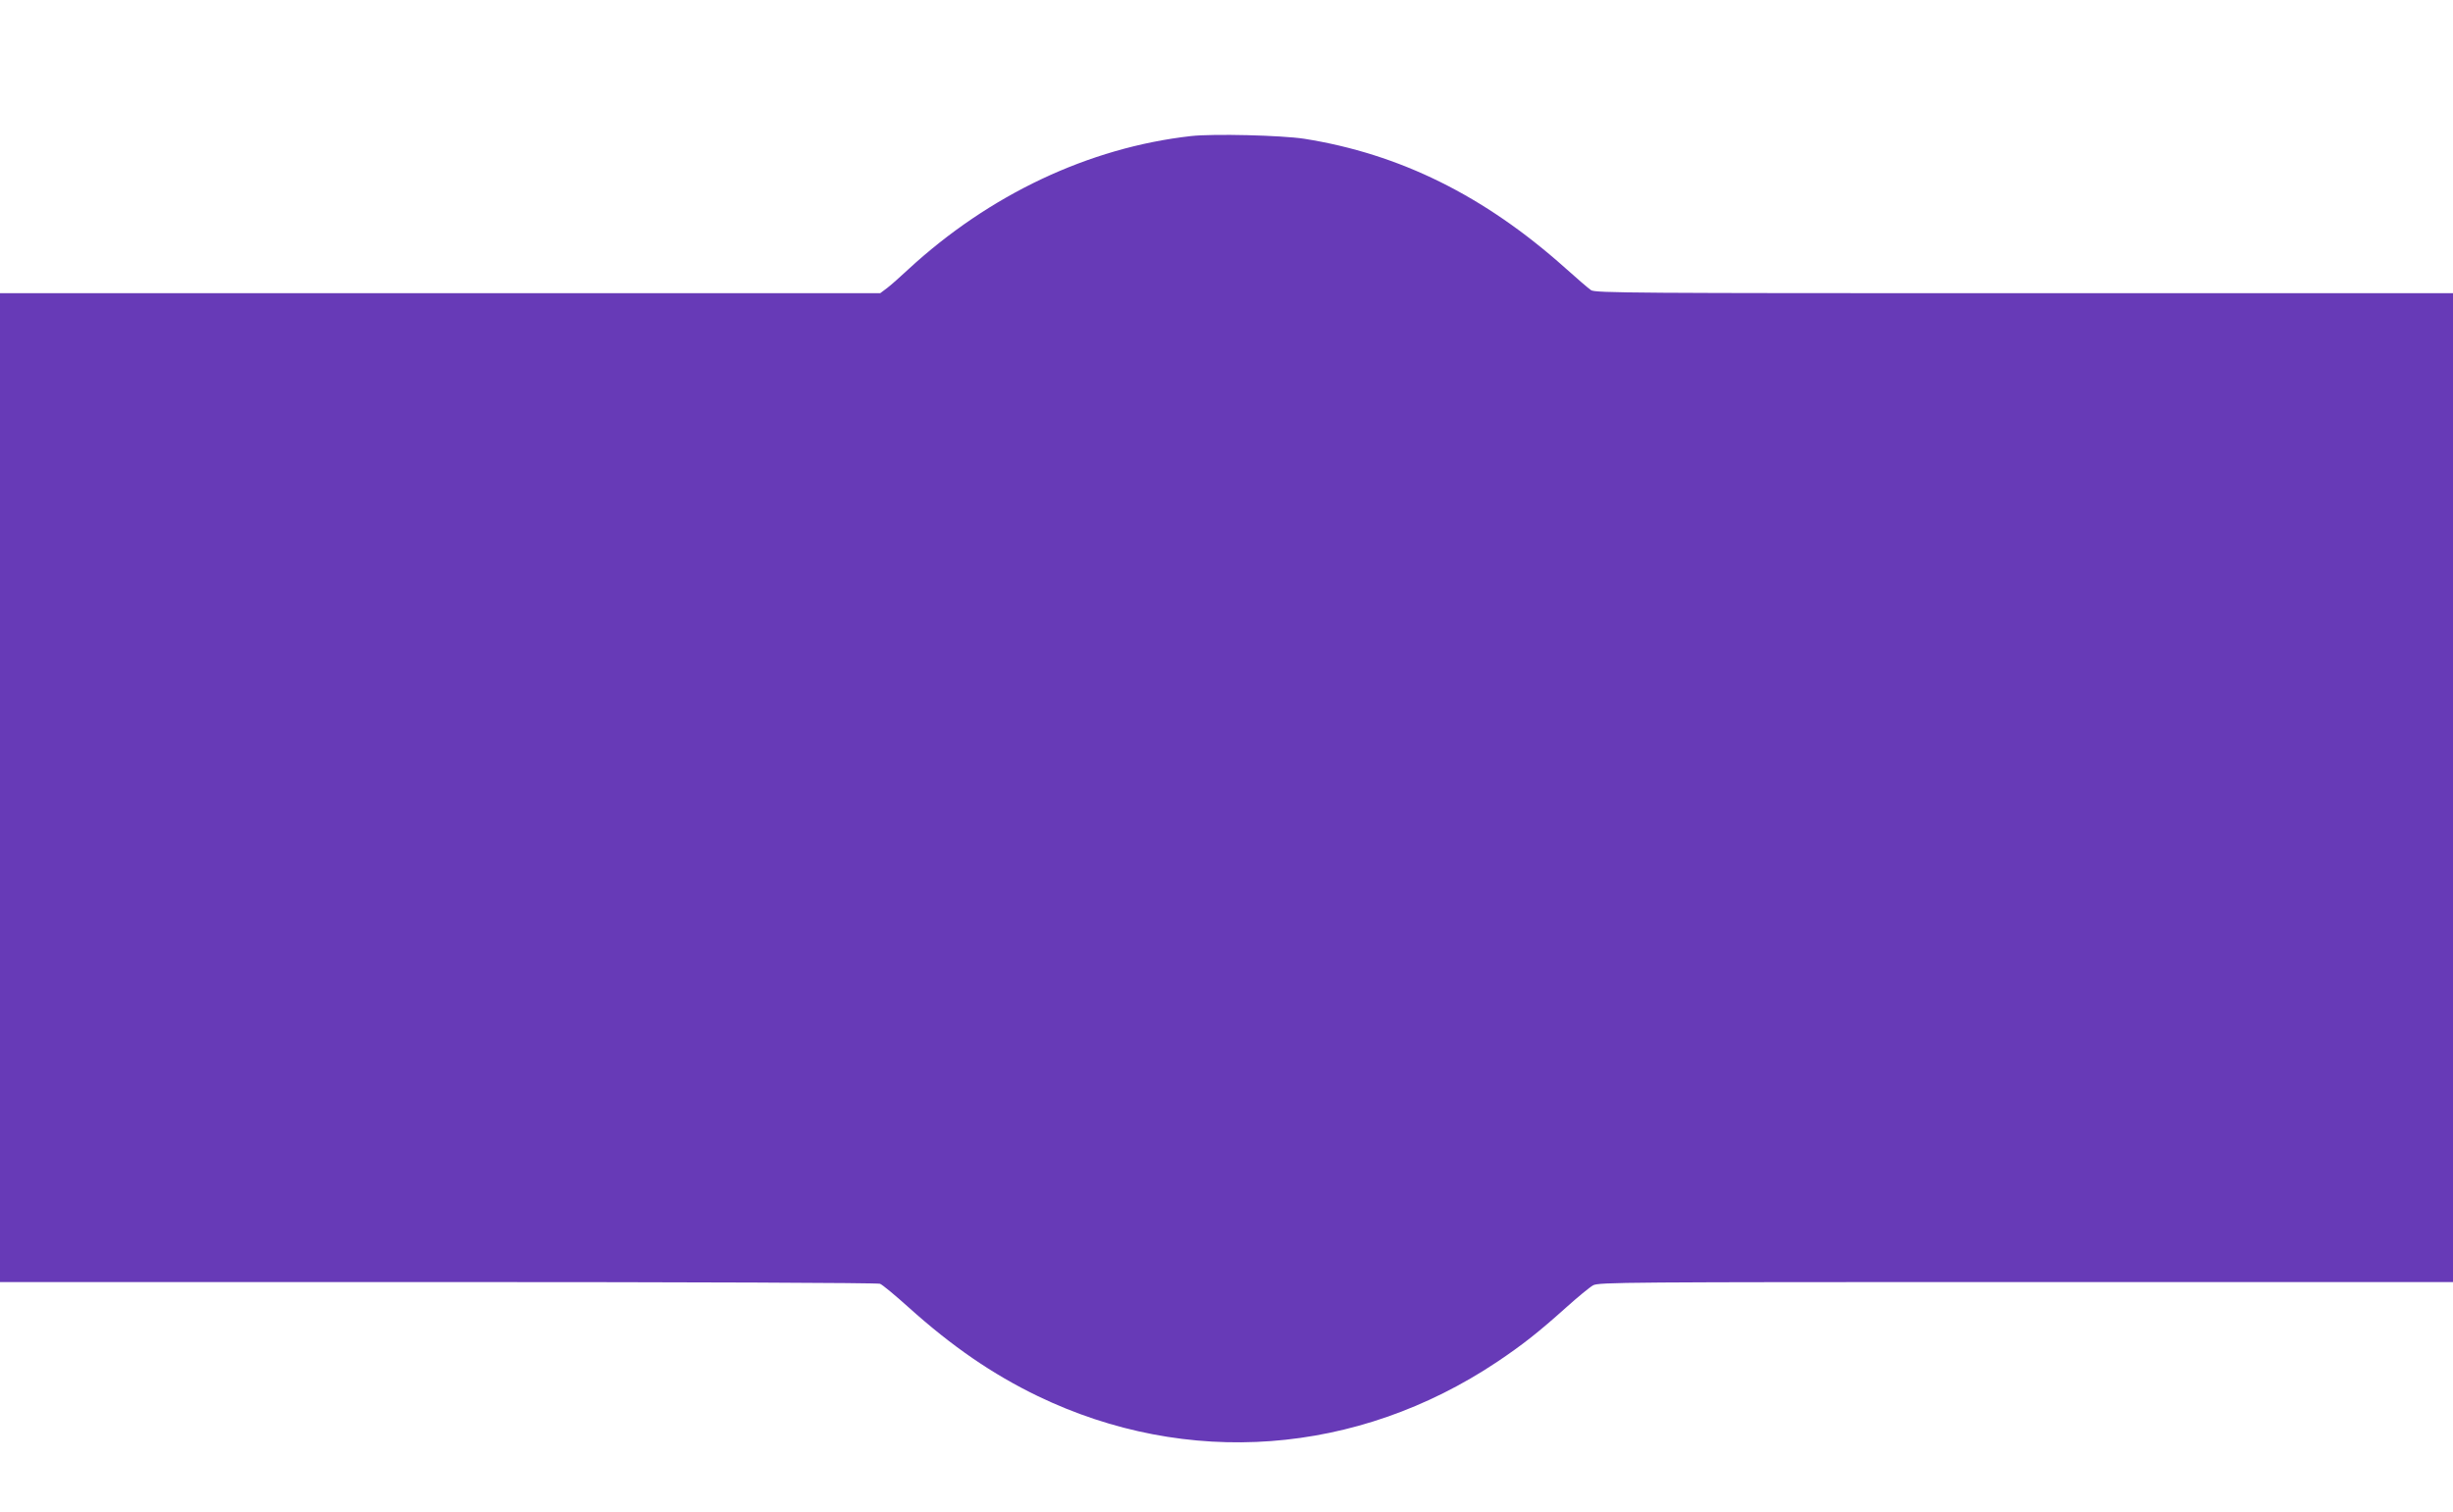
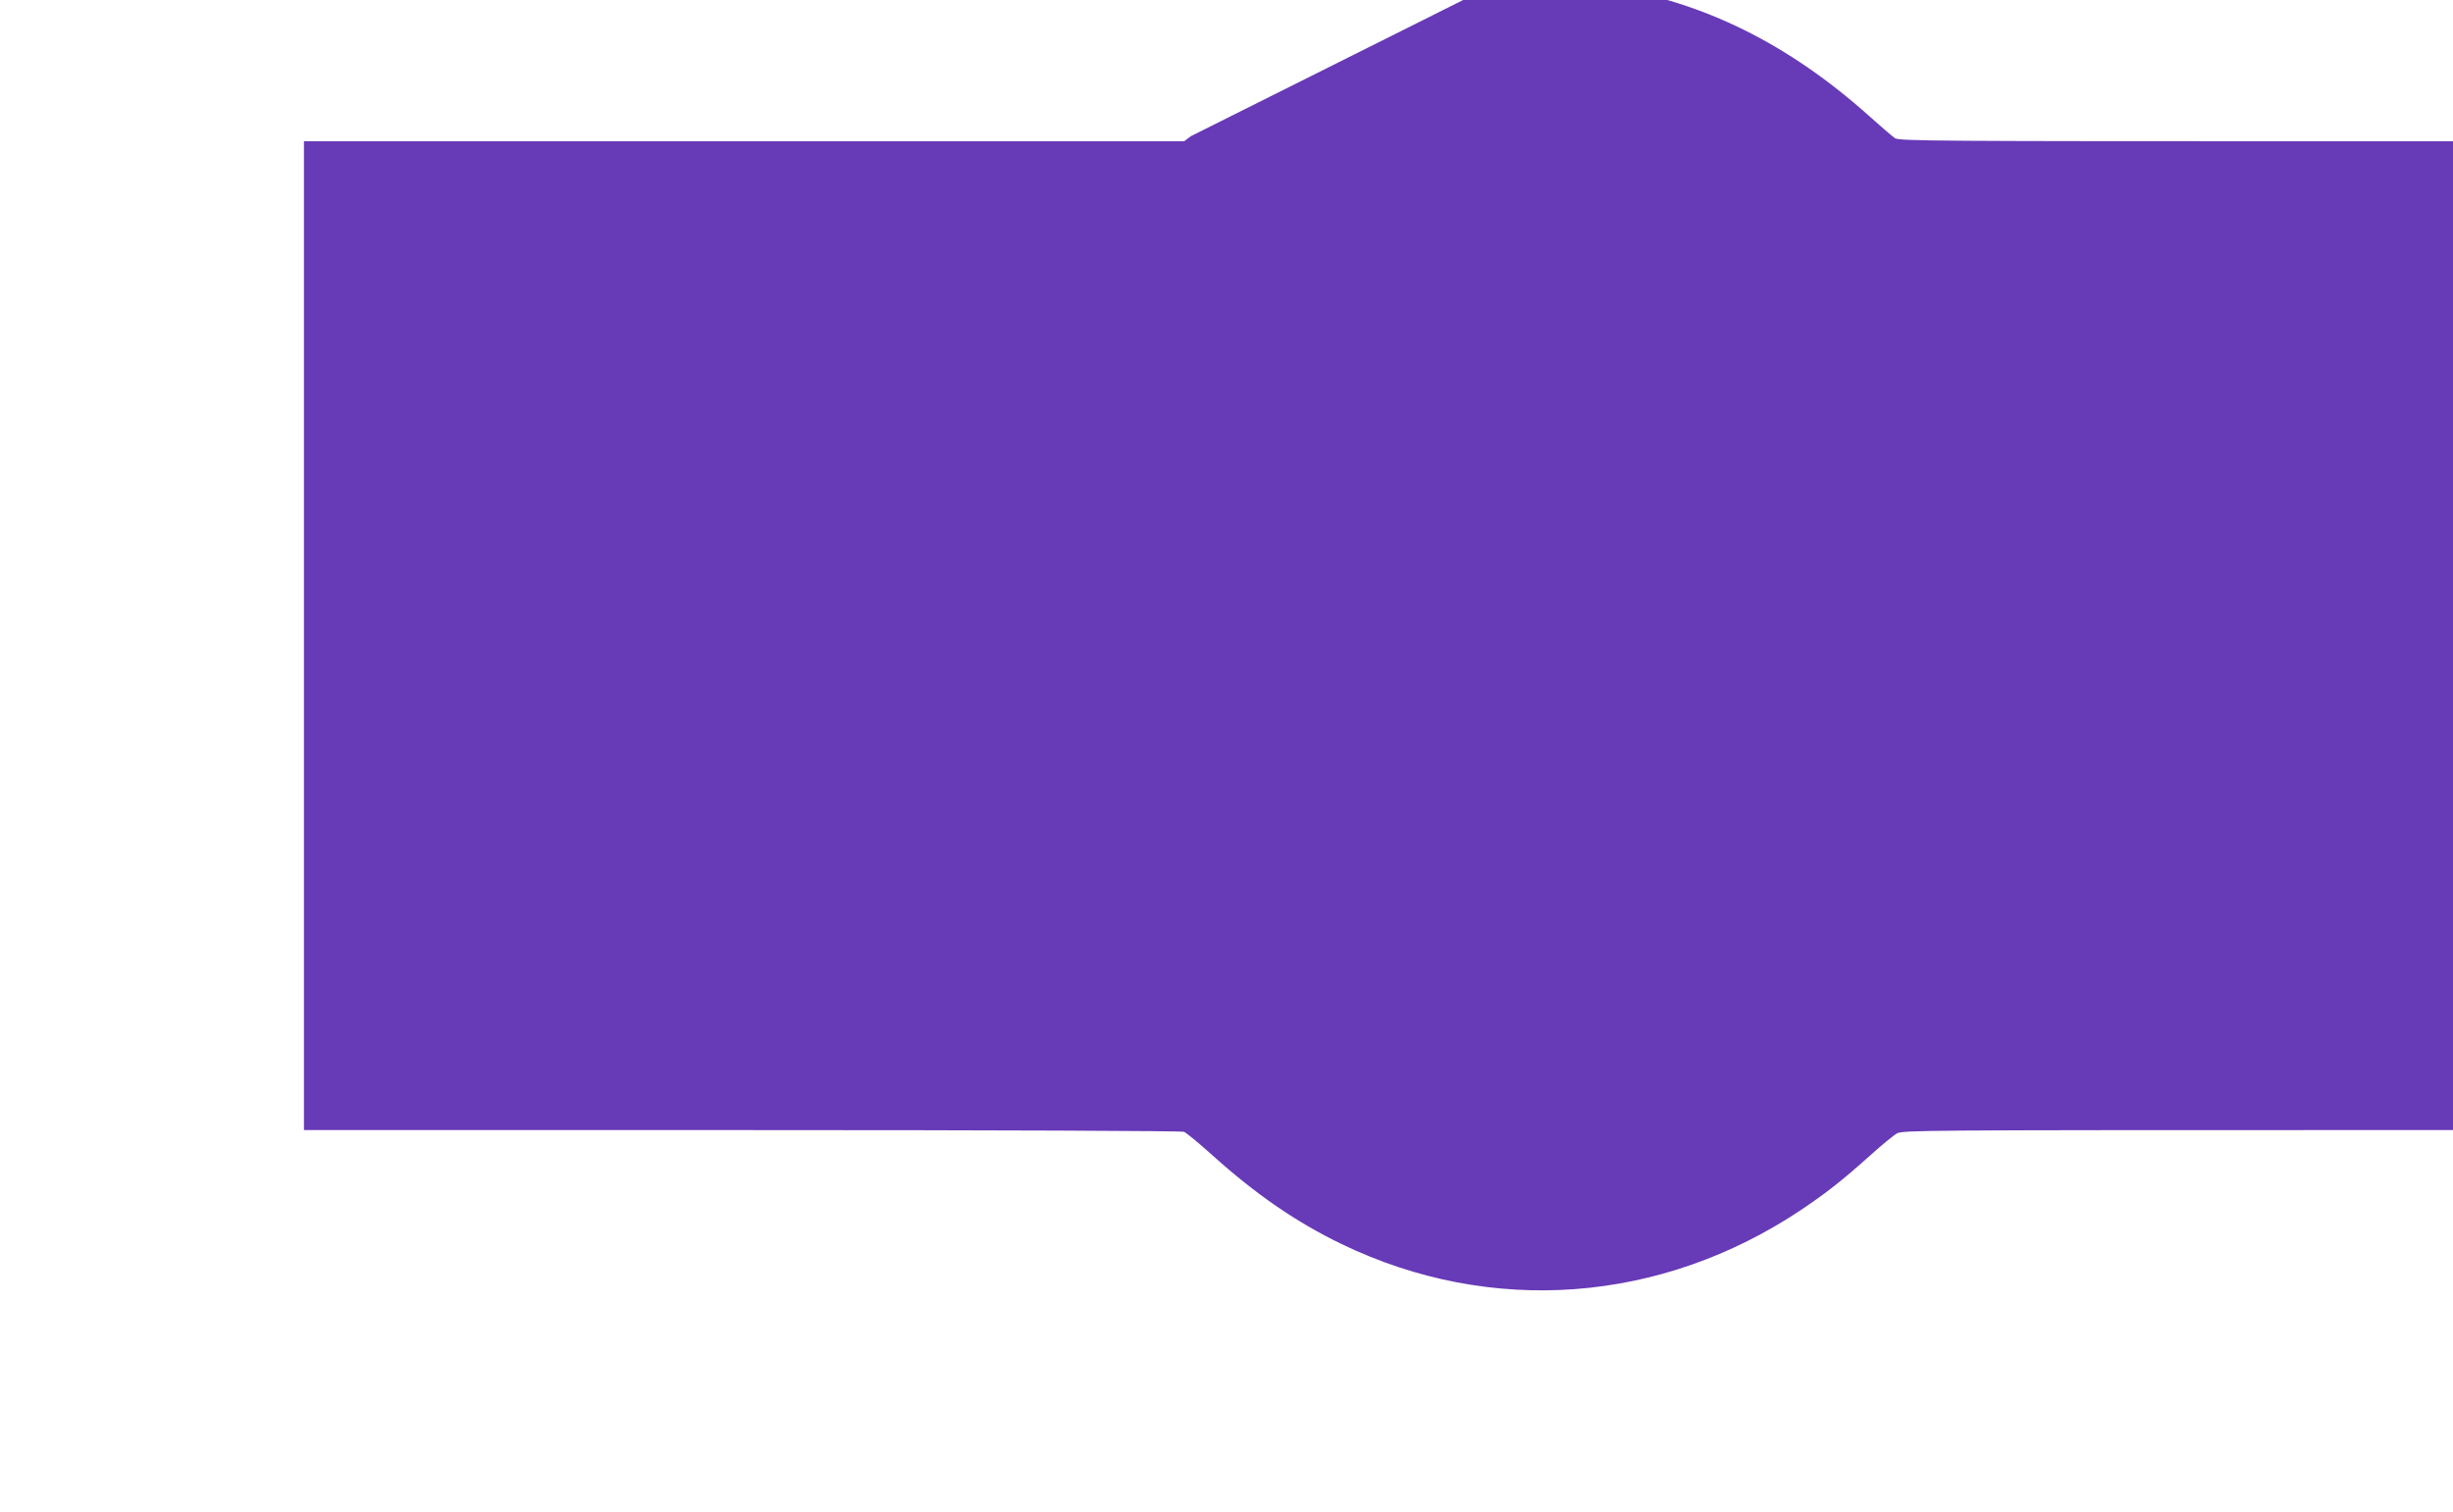
<svg xmlns="http://www.w3.org/2000/svg" version="1.0" width="1280pt" height="789pt" viewBox="0 0 1280 789" preserveAspectRatio="xMidYMid meet">
  <g transform="translate(0,789) scale(0.1,-0.1)" fill="#673ab7" stroke="none">
-     <path d="M6215 7180 c-534 -60 -1053 -306 -1476 -696 -41 -38 -90 -82 -110 -97 l-36 -27 -2296 0 -2297 0 0 -2580 0 -2580 2284 0 c1353 0 2294 -4 2308 -9 13 -5 79 -60 148 -122 228 -205 439 -350 675 -464 780 -376 1666 -310 2398 179 134 90 216 155 360 284 59 53 122 105 140 115 30 16 157 17 2259 17 l2228 0 0 2580 0 2580 -2238 0 c-2037 0 -2240 1 -2260 16 -13 9 -74 61 -135 116 -422 377 -863 595 -1362 674 -118 18 -473 27 -590 14z" />
+     <path d="M6215 7180 l-36 -27 -2296 0 -2297 0 0 -2580 0 -2580 2284 0 c1353 0 2294 -4 2308 -9 13 -5 79 -60 148 -122 228 -205 439 -350 675 -464 780 -376 1666 -310 2398 179 134 90 216 155 360 284 59 53 122 105 140 115 30 16 157 17 2259 17 l2228 0 0 2580 0 2580 -2238 0 c-2037 0 -2240 1 -2260 16 -13 9 -74 61 -135 116 -422 377 -863 595 -1362 674 -118 18 -473 27 -590 14z" />
  </g>
</svg>